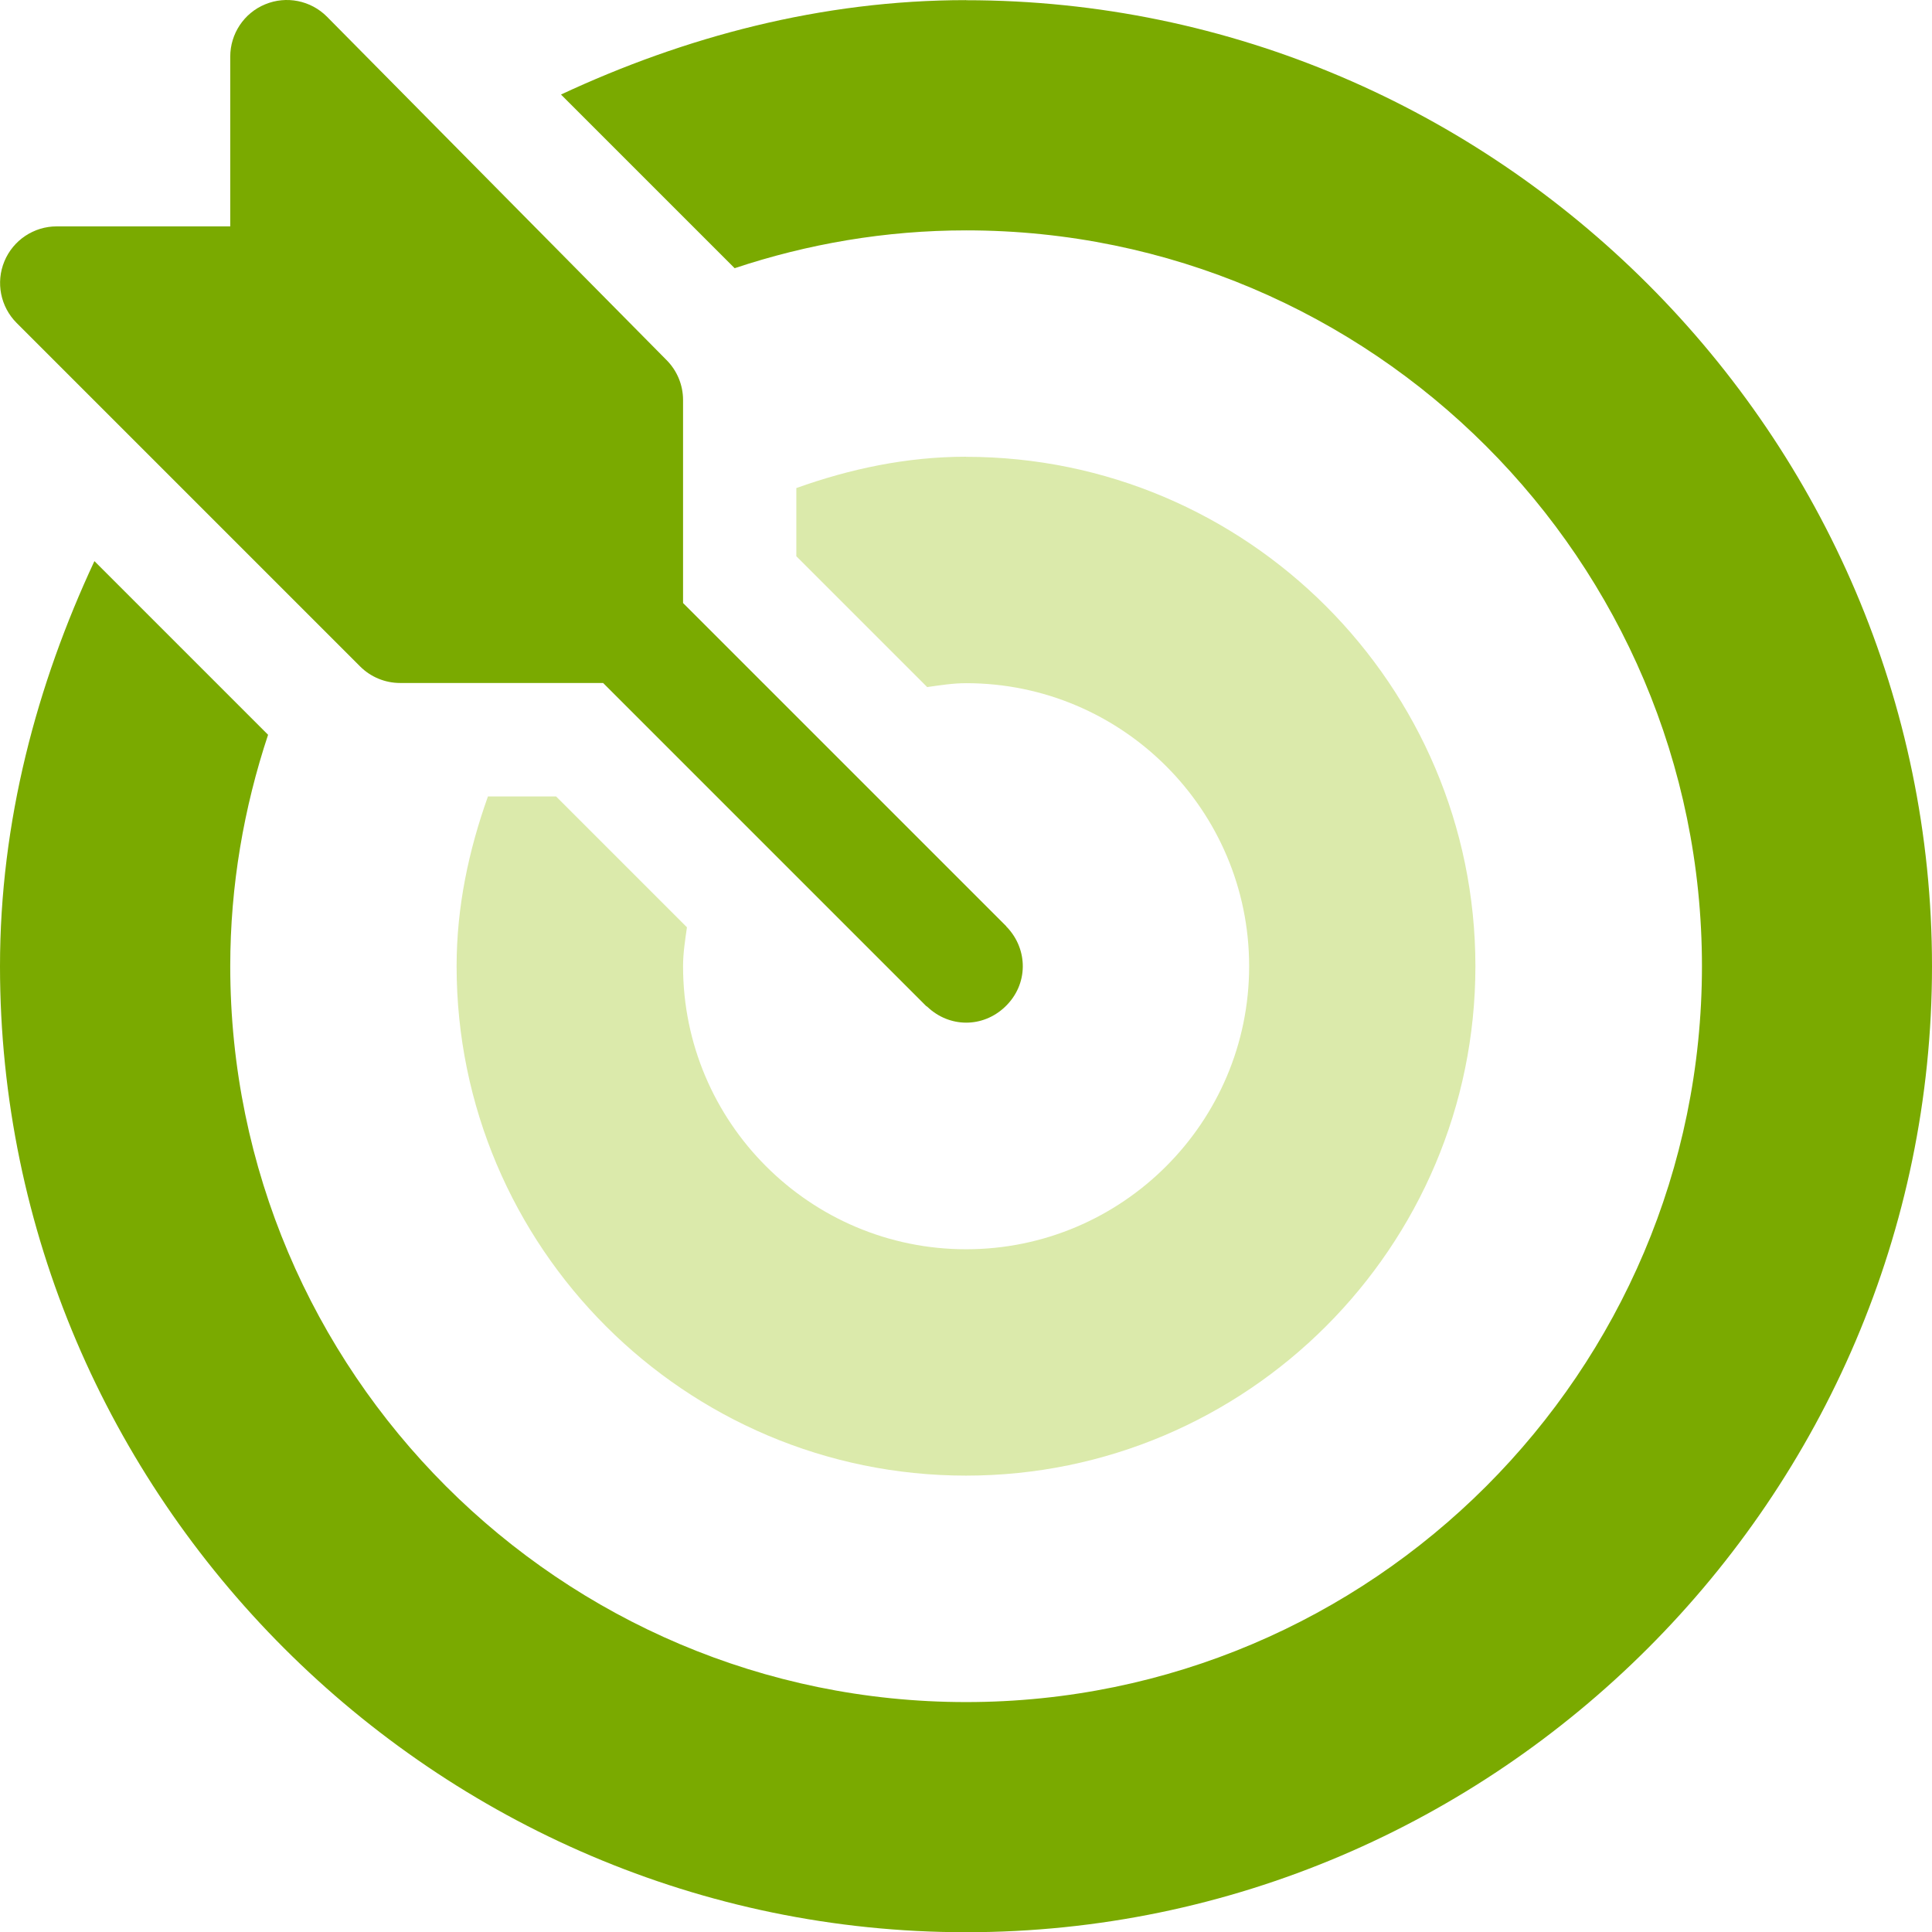
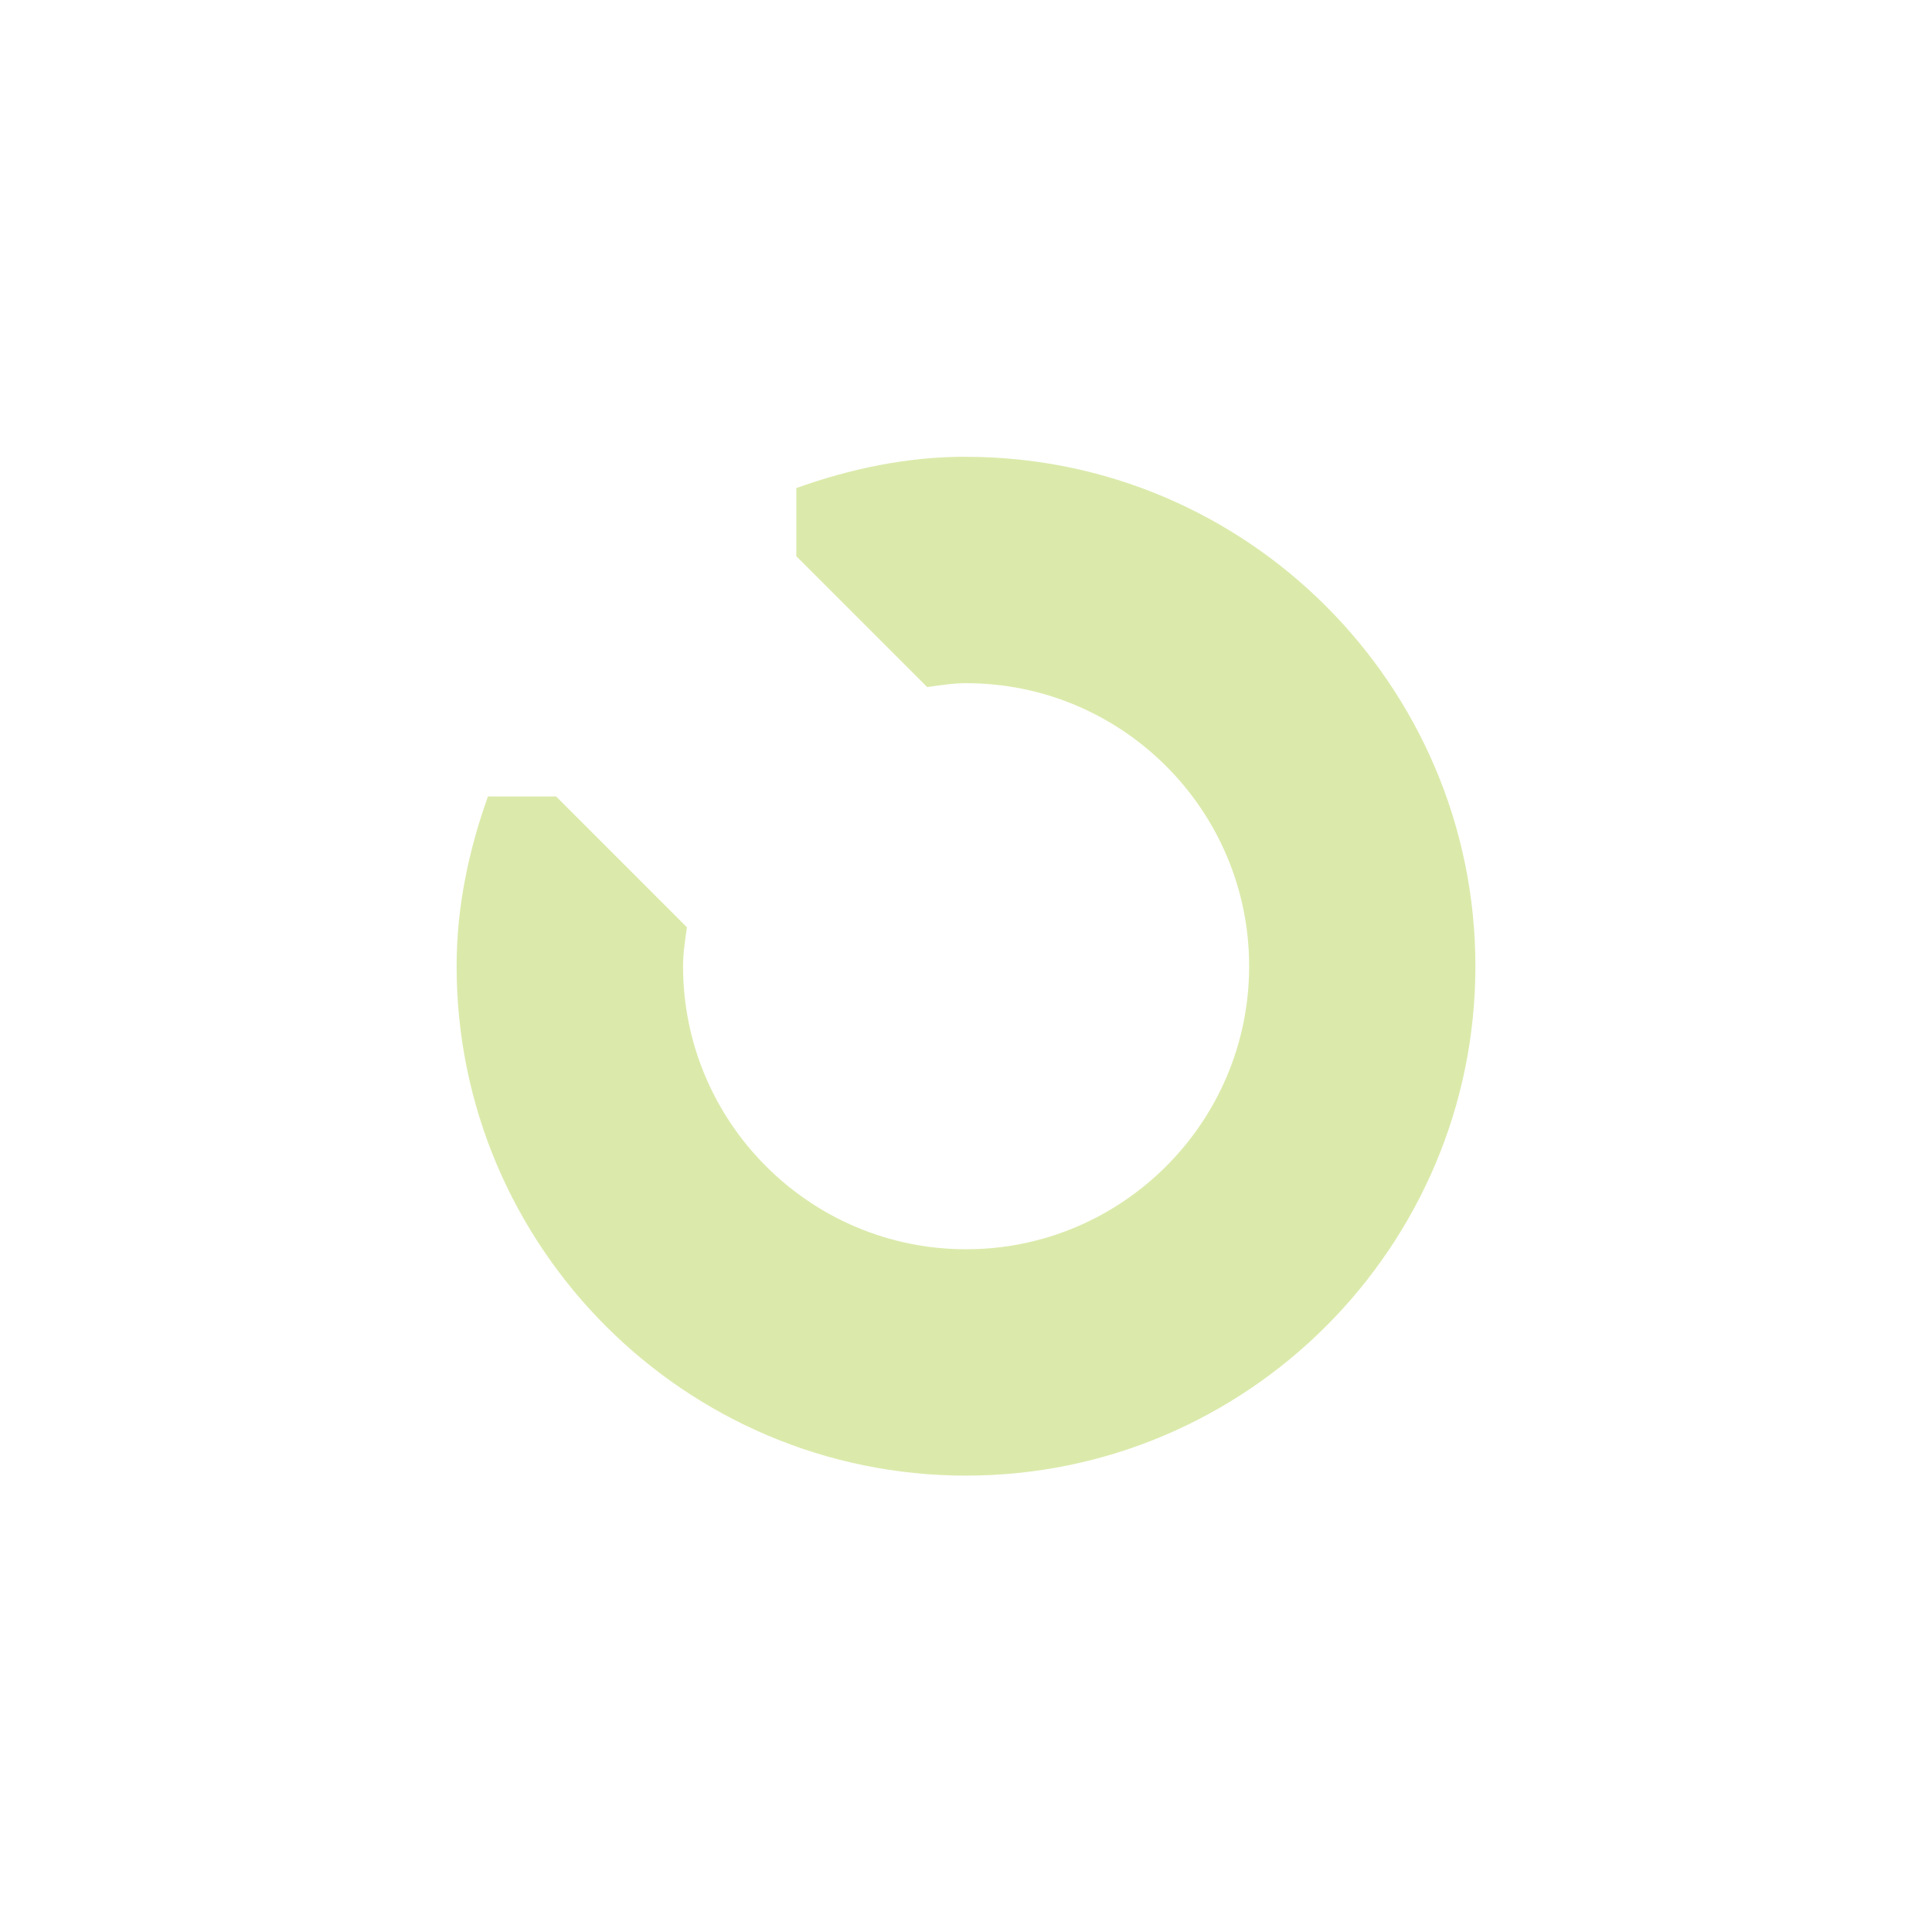
<svg xmlns="http://www.w3.org/2000/svg" id="Layer_1" viewBox="0 0 1361.843 1362">
  <defs>
    <style>
      .cls-1 {
        fill: #dbeaab;
      }

      .cls-2 {
        fill: #7aaa00;
      }
    </style>
  </defs>
-   <path class="cls-2" d="M709.695,653.571s-.281-.563-.493-.774l-227.724-227.724v-143.093c0-10.623-4.221-20.753-11.678-28.211L230.398,11.694c-11.397-11.397-28.562-14.844-43.477-8.653-14.914,6.12-24.623,20.753-24.623,36.864v119.666H39.959c-16.11,0-30.673,9.708-36.864,24.623-6.191,14.914-2.744,32.08,8.653,43.477l242.076,242.076c7.457,7.457,17.588,11.678,28.211,11.678h143.093l227.724,227.724s.563.281.774.493c15.547,14.844,39.115,15.055,54.873,0,16.603-15.829,16.181-40.522,1.266-56.14l-.07.07Z" />
-   <path class="cls-2" d="M680.992.086c-102.078,0-198.599,25.959-285.552,66.551l122.41,122.41c51.356-17.095,106.088-26.663,163.143-26.663,285.974,0,518.694,232.719,518.694,518.694s-232.719,518.694-518.694,518.694S162.298,967.053,162.298,681.078c0-57.054,9.638-111.787,26.663-163.143l-122.41-122.41C25.959,482.479,0,579,0,681.078c0,373.983,306.939,680.922,680.922,680.922s680.922-306.939,680.922-680.922S1054.905.156,680.922.156l.07-.07Z" />
  <path class="cls-1" d="M680.992,321.939c-42.14,0-82.099,8.653-119.666,22.09v48.049l92.229,92.229c9.075-1.266,18.08-2.744,27.437-2.744,110.028,0,199.514,89.486,199.514,199.514s-89.486,199.514-199.514,199.514-199.514-89.486-199.514-199.514c0-9.427,1.477-18.432,2.744-27.437l-92.229-92.229h-48.049c-13.437,37.638-22.09,77.526-22.09,119.666,0,198.036,161.102,359.069,359.069,359.069s359.069-161.102,359.069-359.069-161.102-359.069-359.069-359.069l.07-.07Z" />
</svg>